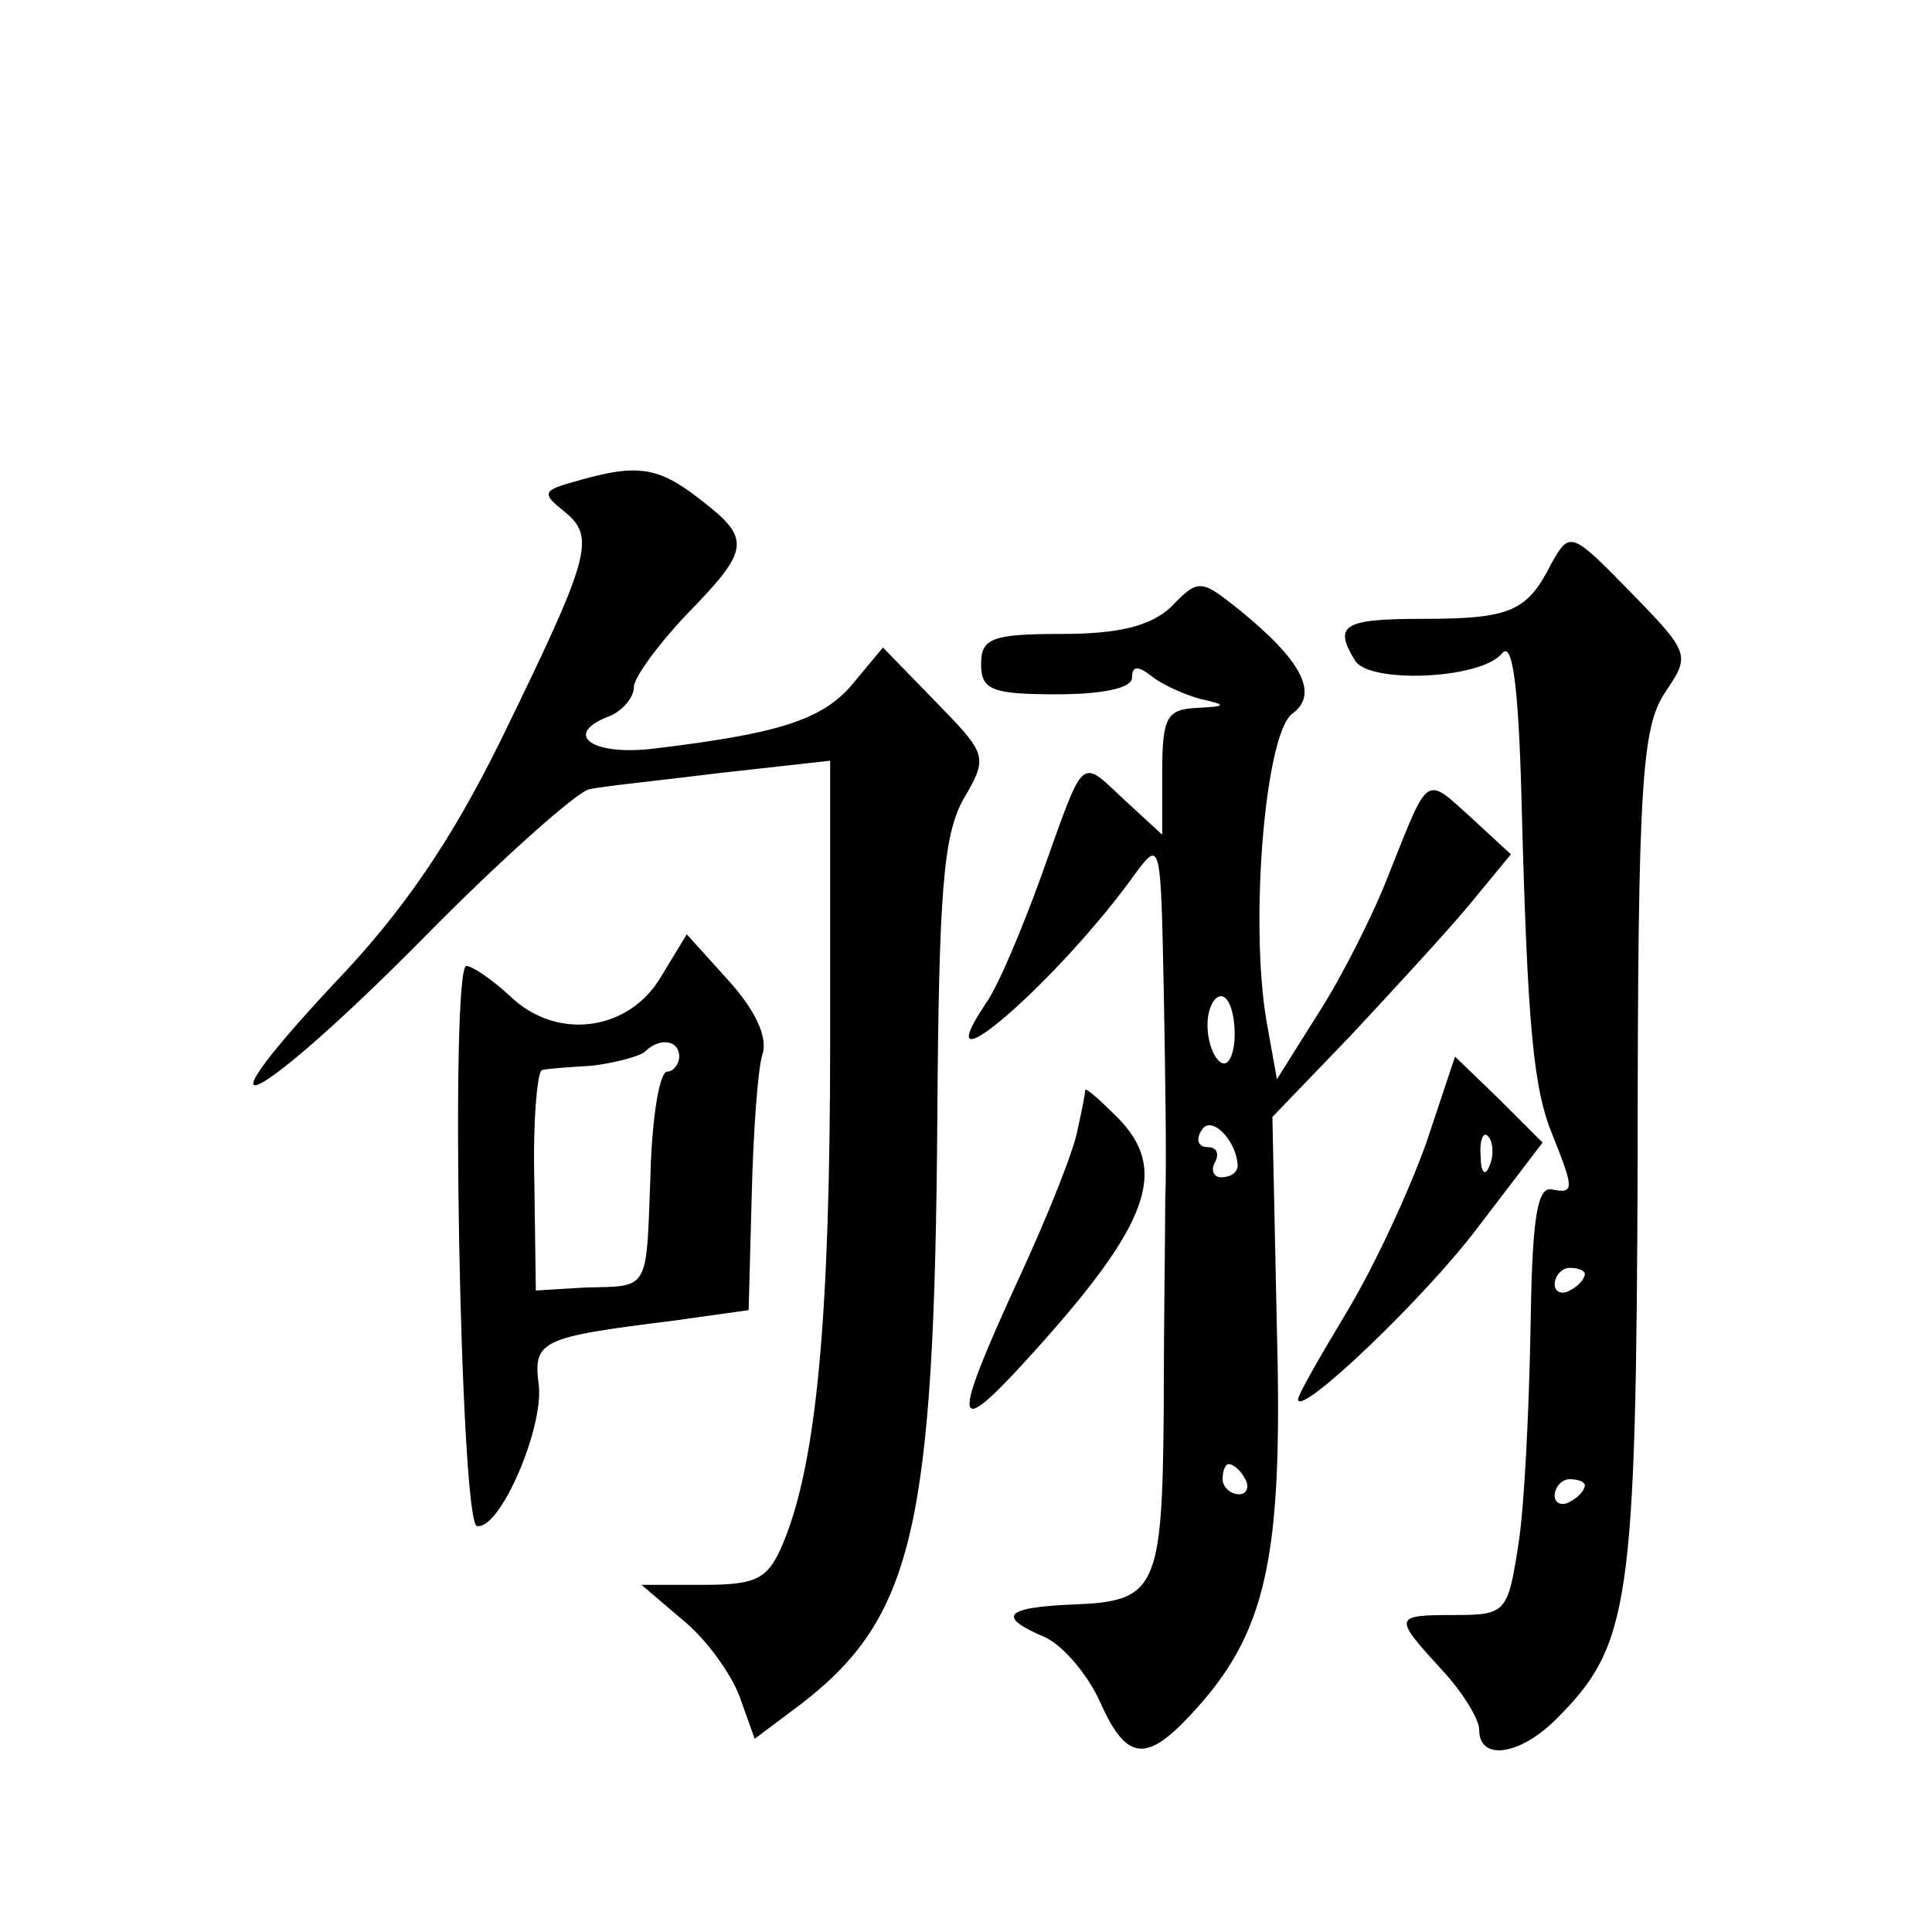
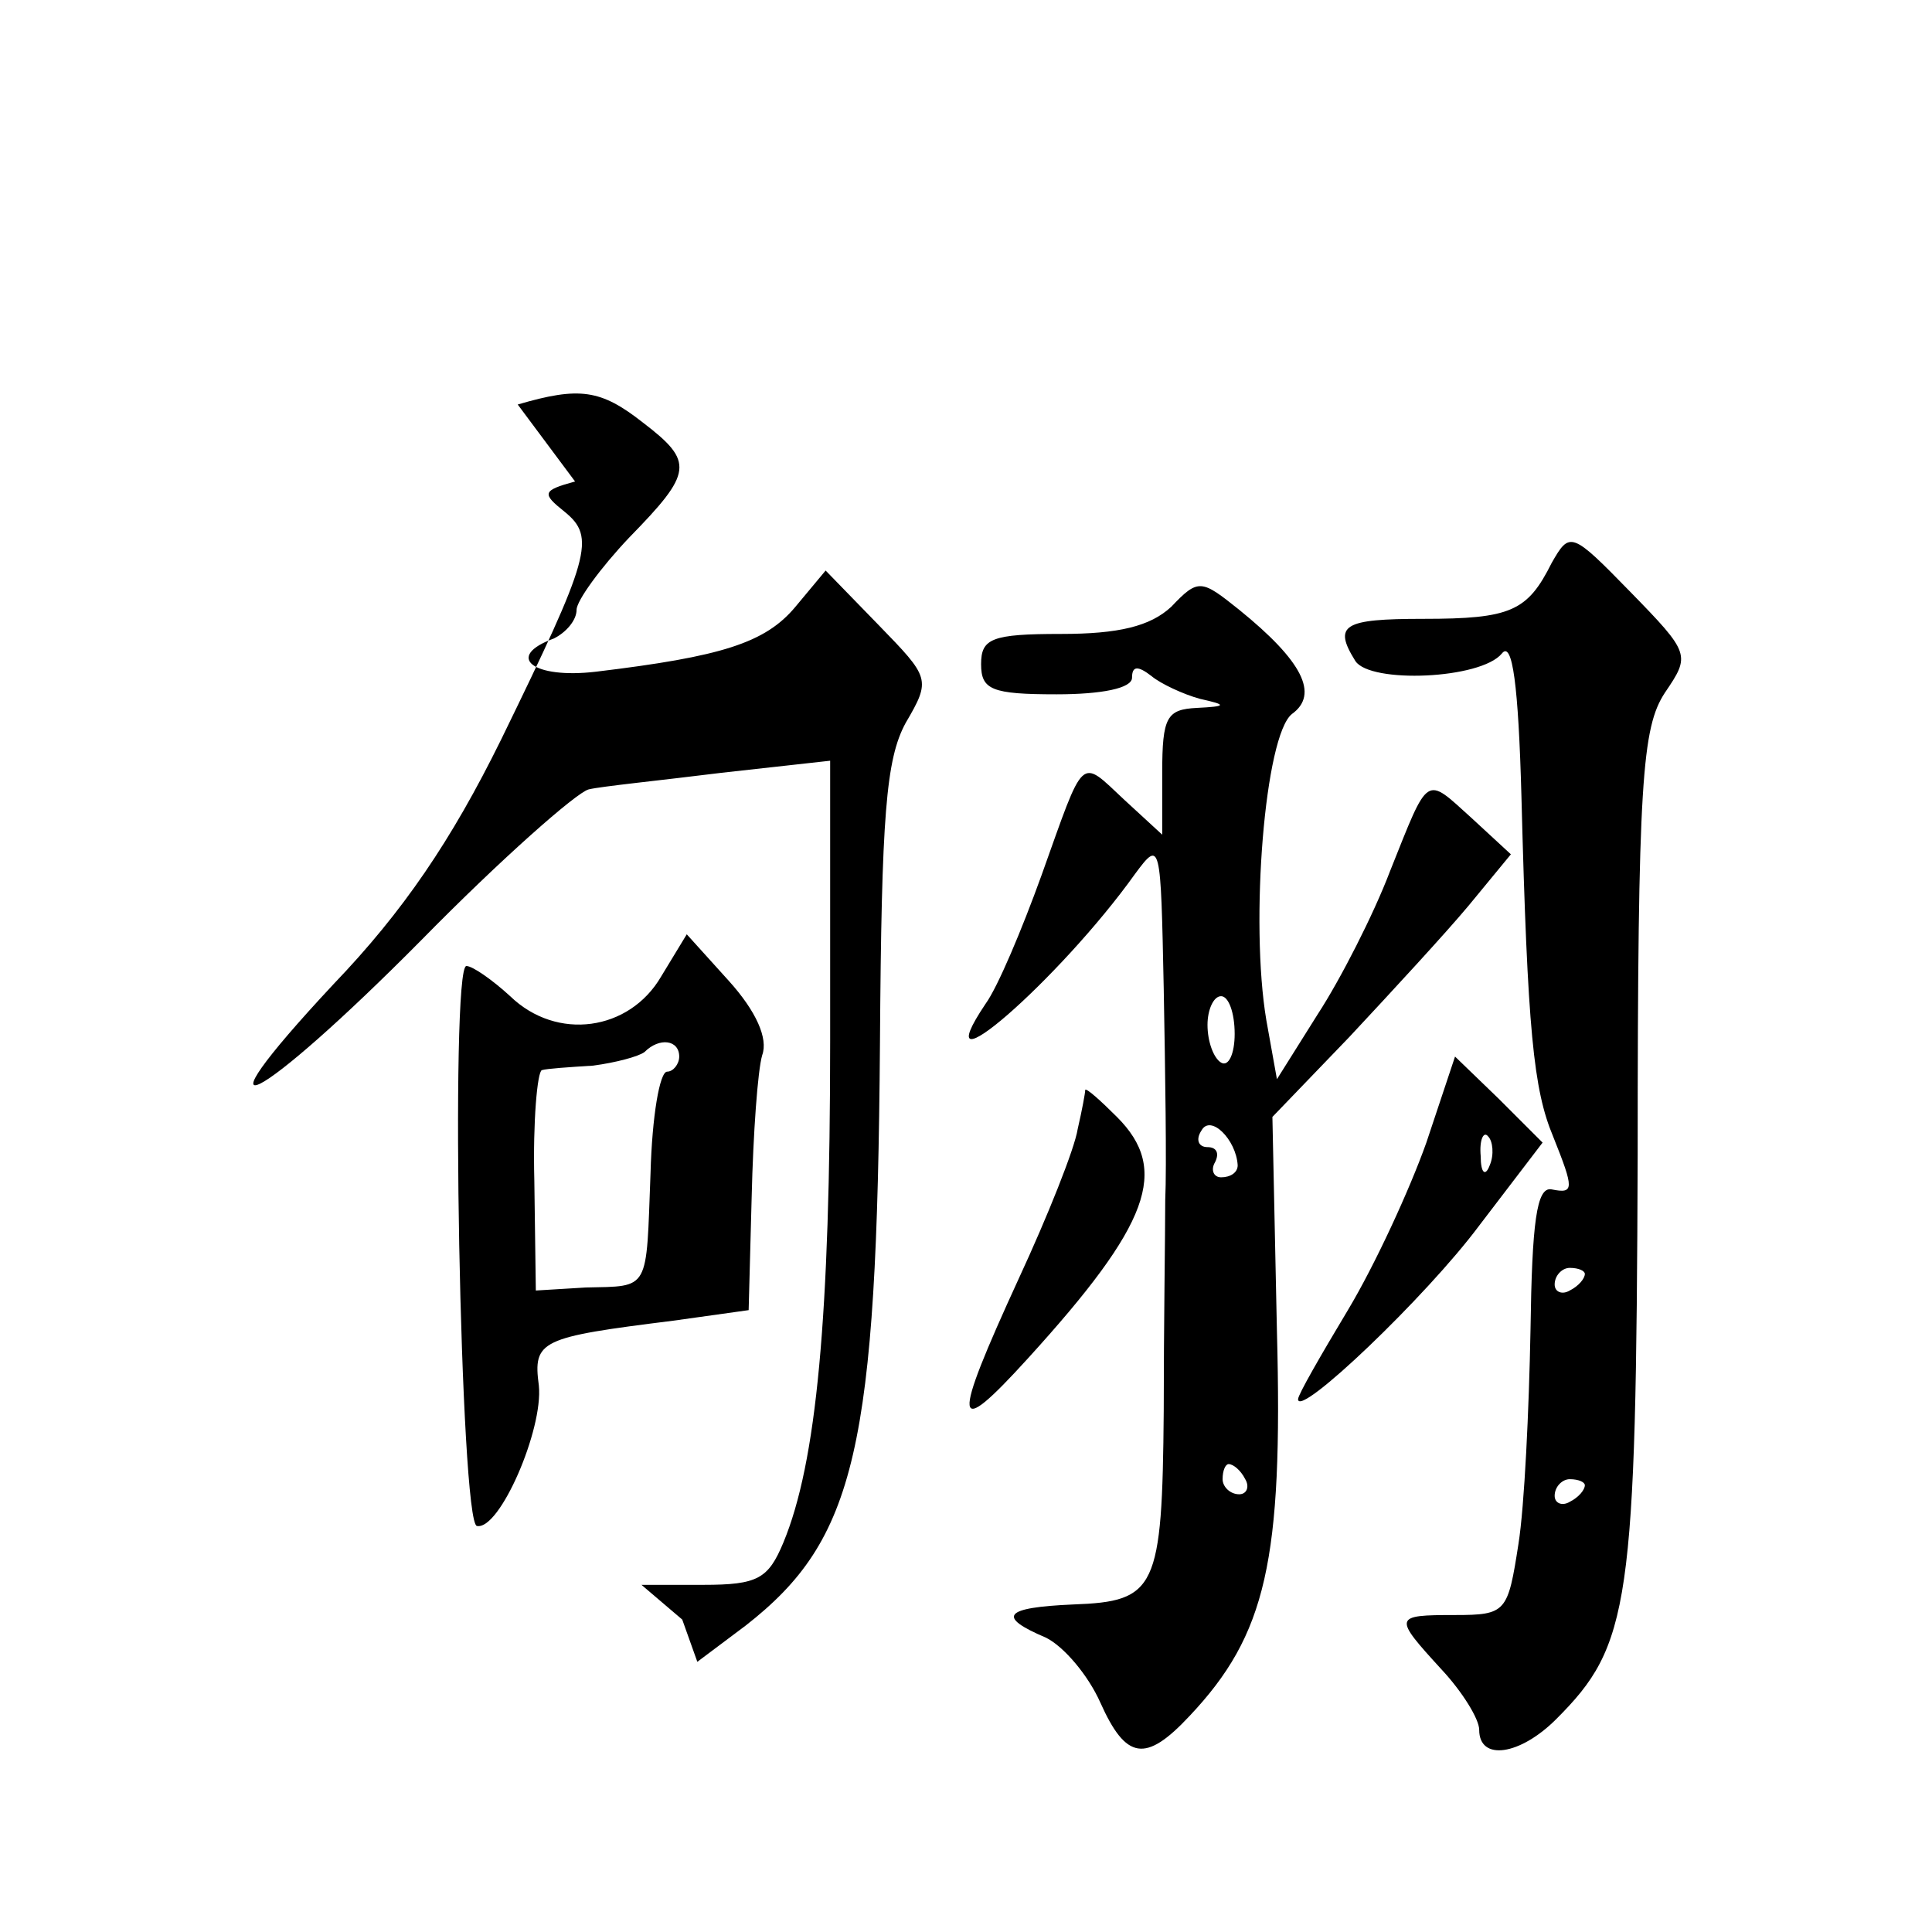
<svg xmlns="http://www.w3.org/2000/svg" version="1.0" width="128pt" height="128pt" viewBox="0 0 128 128" preserveAspectRatio="xMidYMid meet">
  <g transform="translate(0,128) scale(0.1,-0.1)" fill="#0" stroke="none">
-     <path d="M381 961 c-22 -6 -22 -8 -7 -20 21 -17 17 -30 -42 -151 -33 -67 -65 -114 -111 -162 -98 -105 -50 -80 58 29 53 54 103 98 111 100 8 2 48 6 88 11 l72 8 0 -185 c0 -184 -9 -280 -31 -333 -10 -24 -17 -28 -53 -28 l-41 0 27 -23 c15 -12 32 -35 38 -51 l10 -28 32 24 c73 57 87 117 89 386 1 151 4 188 17 212 17 29 16 30 -18 65 l-35 36 -20 -24 c-20 -24 -49 -33 -132 -43 -42 -5 -61 10 -28 22 8 4 15 12 15 19 0 6 16 28 35 48 42 43 43 50 9 76 -28 22 -42 24 -83 12z M1028 907 c-16 -32 -27 -37 -85 -37 -53 0 -60 -4 -45 -28 10 -15 83 -12 97 5 7 9 11 -21 13 -95 4 -155 8 -194 21 -225 14 -35 14 -38 -1 -35 -10 2 -13 -22 -14 -93 -1 -53 -4 -117 -8 -142 -7 -45 -8 -47 -42 -47 -41 0 -41 -1 -9 -36 14 -15 25 -33 25 -40 0 -21 27 -17 51 7 49 49 53 75 54 374 0 248 3 283 18 306 17 25 17 26 -23 67 -39 40 -40 40 -52 19z m22 -471 c0 -3 -4 -8 -10 -11 -5 -3 -10 -1 -10 4 0 6 5 11 10 11 6 0 10 -2 10 -4z m0 -140 c0 -3 -4 -8 -10 -11 -5 -3 -10 -1 -10 4 0 6 5 11 10 11 6 0 10 -2 10 -4z M776 878 c-14 -13 -35 -18 -73 -18 -46 0 -53 -3 -53 -20 0 -17 7 -20 50 -20 30 0 50 4 50 11 0 8 4 8 13 1 6 -5 21 -12 32 -15 18 -4 18 -5 -2 -6 -20 -1 -23 -6 -23 -43 l0 -41 -25 23 c-30 28 -26 31 -55 -50 -13 -36 -29 -74 -37 -85 -43 -64 49 16 99 86 17 23 17 21 19 -76 1 -55 2 -118 1 -140 0 -22 -1 -85 -1 -140 -1 -118 -5 -126 -60 -128 -46 -2 -51 -8 -18 -22 12 -6 28 -25 36 -43 17 -38 30 -40 59 -9 51 54 62 103 58 255 l-3 142 51 53 c28 30 64 69 79 87 l28 34 -26 24 c-31 28 -28 30 -54 -35 -11 -29 -33 -72 -48 -95 l-27 -43 -7 39 c-11 65 -1 189 17 203 18 13 7 35 -35 69 -25 20 -27 21 -45 2z m42 -283 c0 -13 -4 -22 -9 -19 -5 3 -9 14 -9 25 0 10 4 19 9 19 5 0 9 -11 9 -25z m2 -87 c0 -5 -5 -8 -11 -8 -5 0 -7 5 -4 10 3 6 1 10 -5 10 -6 0 -8 5 -4 11 6 11 23 -6 24 -23z m5 -208 c3 -5 1 -10 -4 -10 -6 0 -11 5 -11 10 0 6 2 10 4 10 3 0 8 -4 11 -10z M438 633 c-21 -36 -69 -43 -100 -13 -12 11 -25 20 -29 20 -11 0 -4 -370 7 -371 15 -3 44 64 41 93 -4 30 1 32 89 43 l50 7 2 75 c1 42 4 84 7 94 4 11 -4 29 -22 49 l-28 31 -17 -28z m12 -53 c0 -5 -4 -10 -8 -10 -5 0 -10 -30 -11 -67 -3 -79 0 -75 -43 -76 l-33 -2 -1 73 c-1 39 2 72 5 73 3 1 18 2 34 3 15 2 30 6 34 9 10 10 23 8 23 -3z M945 523 c-11 -31 -34 -81 -52 -111 -18 -30 -33 -56 -33 -59 0 -13 85 68 120 115 l42 55 -29 29 -29 28 -19 -57z m42 -15 c-3 -8 -6 -5 -6 6 -1 11 2 17 5 13 3 -3 4 -12 1 -19z M719 558 c0 -2 -2 -13 -5 -26 -2 -13 -20 -58 -39 -99 -45 -98 -44 -108 6 -53 81 89 94 125 59 160 -11 11 -20 19 -21 18z" />
+     <path d="M381 961 c-22 -6 -22 -8 -7 -20 21 -17 17 -30 -42 -151 -33 -67 -65 -114 -111 -162 -98 -105 -50 -80 58 29 53 54 103 98 111 100 8 2 48 6 88 11 l72 8 0 -185 c0 -184 -9 -280 -31 -333 -10 -24 -17 -28 -53 -28 l-41 0 27 -23 l10 -28 32 24 c73 57 87 117 89 386 1 151 4 188 17 212 17 29 16 30 -18 65 l-35 36 -20 -24 c-20 -24 -49 -33 -132 -43 -42 -5 -61 10 -28 22 8 4 15 12 15 19 0 6 16 28 35 48 42 43 43 50 9 76 -28 22 -42 24 -83 12z M1028 907 c-16 -32 -27 -37 -85 -37 -53 0 -60 -4 -45 -28 10 -15 83 -12 97 5 7 9 11 -21 13 -95 4 -155 8 -194 21 -225 14 -35 14 -38 -1 -35 -10 2 -13 -22 -14 -93 -1 -53 -4 -117 -8 -142 -7 -45 -8 -47 -42 -47 -41 0 -41 -1 -9 -36 14 -15 25 -33 25 -40 0 -21 27 -17 51 7 49 49 53 75 54 374 0 248 3 283 18 306 17 25 17 26 -23 67 -39 40 -40 40 -52 19z m22 -471 c0 -3 -4 -8 -10 -11 -5 -3 -10 -1 -10 4 0 6 5 11 10 11 6 0 10 -2 10 -4z m0 -140 c0 -3 -4 -8 -10 -11 -5 -3 -10 -1 -10 4 0 6 5 11 10 11 6 0 10 -2 10 -4z M776 878 c-14 -13 -35 -18 -73 -18 -46 0 -53 -3 -53 -20 0 -17 7 -20 50 -20 30 0 50 4 50 11 0 8 4 8 13 1 6 -5 21 -12 32 -15 18 -4 18 -5 -2 -6 -20 -1 -23 -6 -23 -43 l0 -41 -25 23 c-30 28 -26 31 -55 -50 -13 -36 -29 -74 -37 -85 -43 -64 49 16 99 86 17 23 17 21 19 -76 1 -55 2 -118 1 -140 0 -22 -1 -85 -1 -140 -1 -118 -5 -126 -60 -128 -46 -2 -51 -8 -18 -22 12 -6 28 -25 36 -43 17 -38 30 -40 59 -9 51 54 62 103 58 255 l-3 142 51 53 c28 30 64 69 79 87 l28 34 -26 24 c-31 28 -28 30 -54 -35 -11 -29 -33 -72 -48 -95 l-27 -43 -7 39 c-11 65 -1 189 17 203 18 13 7 35 -35 69 -25 20 -27 21 -45 2z m42 -283 c0 -13 -4 -22 -9 -19 -5 3 -9 14 -9 25 0 10 4 19 9 19 5 0 9 -11 9 -25z m2 -87 c0 -5 -5 -8 -11 -8 -5 0 -7 5 -4 10 3 6 1 10 -5 10 -6 0 -8 5 -4 11 6 11 23 -6 24 -23z m5 -208 c3 -5 1 -10 -4 -10 -6 0 -11 5 -11 10 0 6 2 10 4 10 3 0 8 -4 11 -10z M438 633 c-21 -36 -69 -43 -100 -13 -12 11 -25 20 -29 20 -11 0 -4 -370 7 -371 15 -3 44 64 41 93 -4 30 1 32 89 43 l50 7 2 75 c1 42 4 84 7 94 4 11 -4 29 -22 49 l-28 31 -17 -28z m12 -53 c0 -5 -4 -10 -8 -10 -5 0 -10 -30 -11 -67 -3 -79 0 -75 -43 -76 l-33 -2 -1 73 c-1 39 2 72 5 73 3 1 18 2 34 3 15 2 30 6 34 9 10 10 23 8 23 -3z M945 523 c-11 -31 -34 -81 -52 -111 -18 -30 -33 -56 -33 -59 0 -13 85 68 120 115 l42 55 -29 29 -29 28 -19 -57z m42 -15 c-3 -8 -6 -5 -6 6 -1 11 2 17 5 13 3 -3 4 -12 1 -19z M719 558 c0 -2 -2 -13 -5 -26 -2 -13 -20 -58 -39 -99 -45 -98 -44 -108 6 -53 81 89 94 125 59 160 -11 11 -20 19 -21 18z" />
  </g>
</svg>